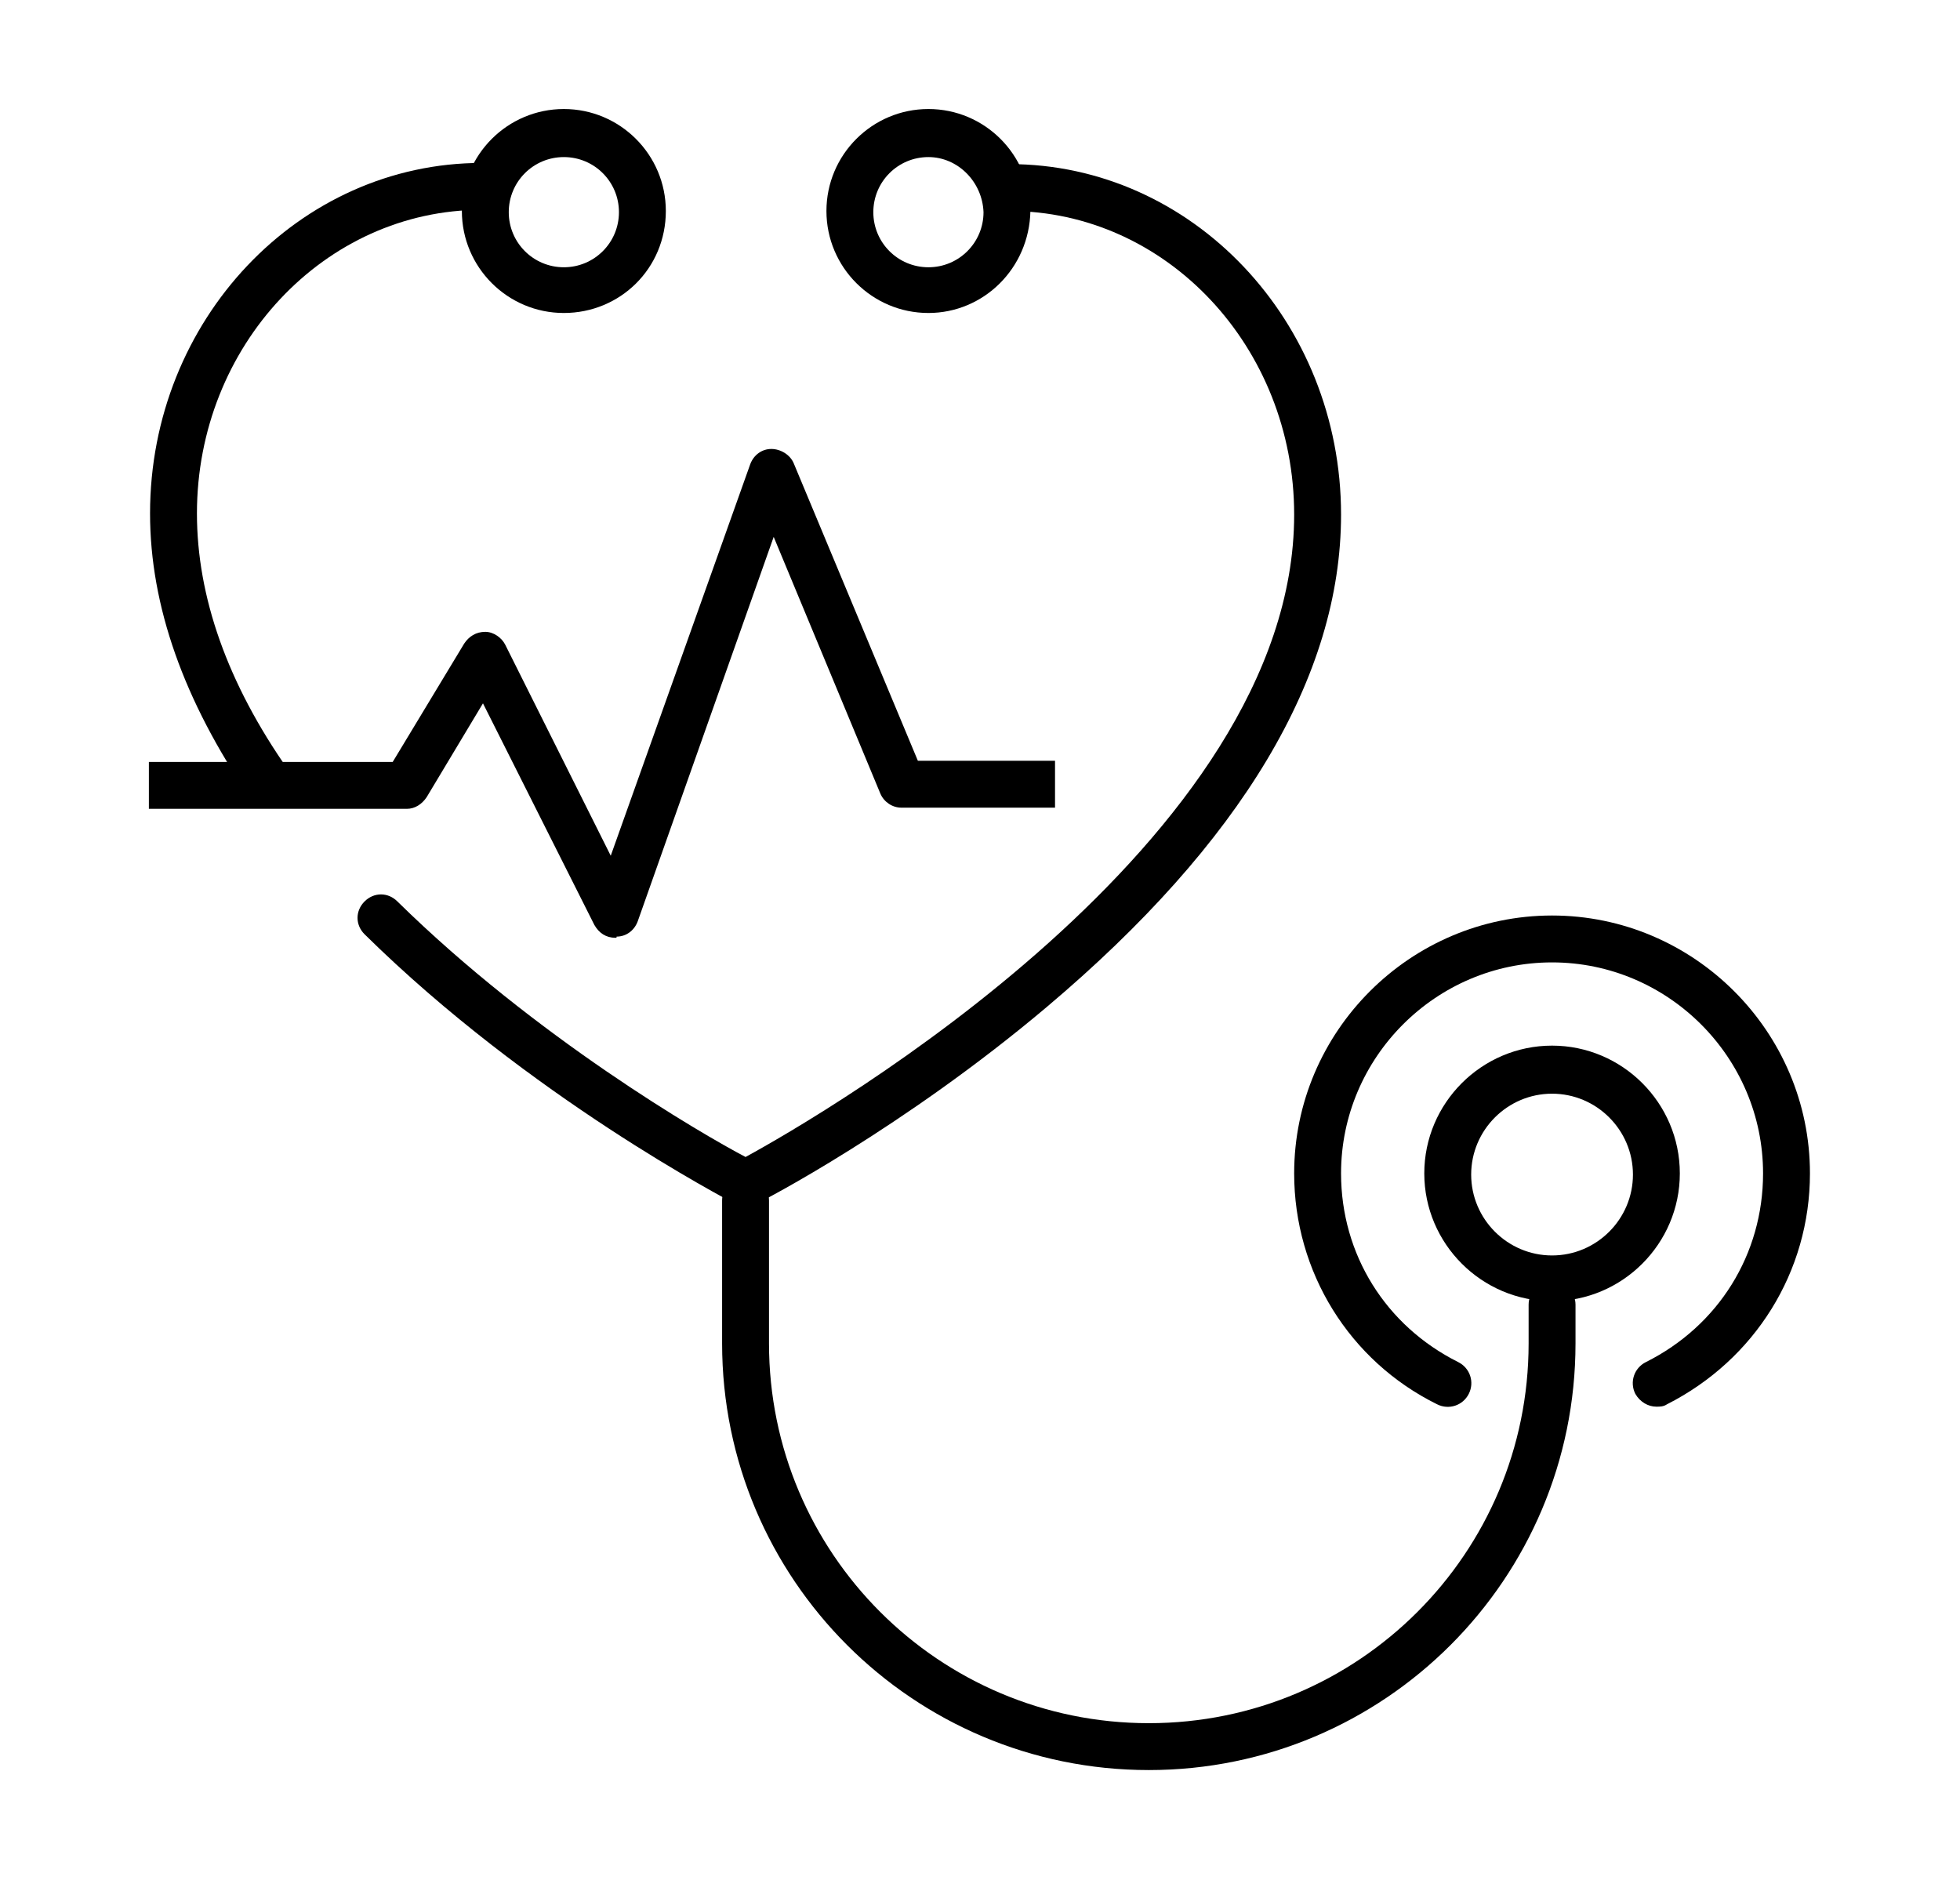
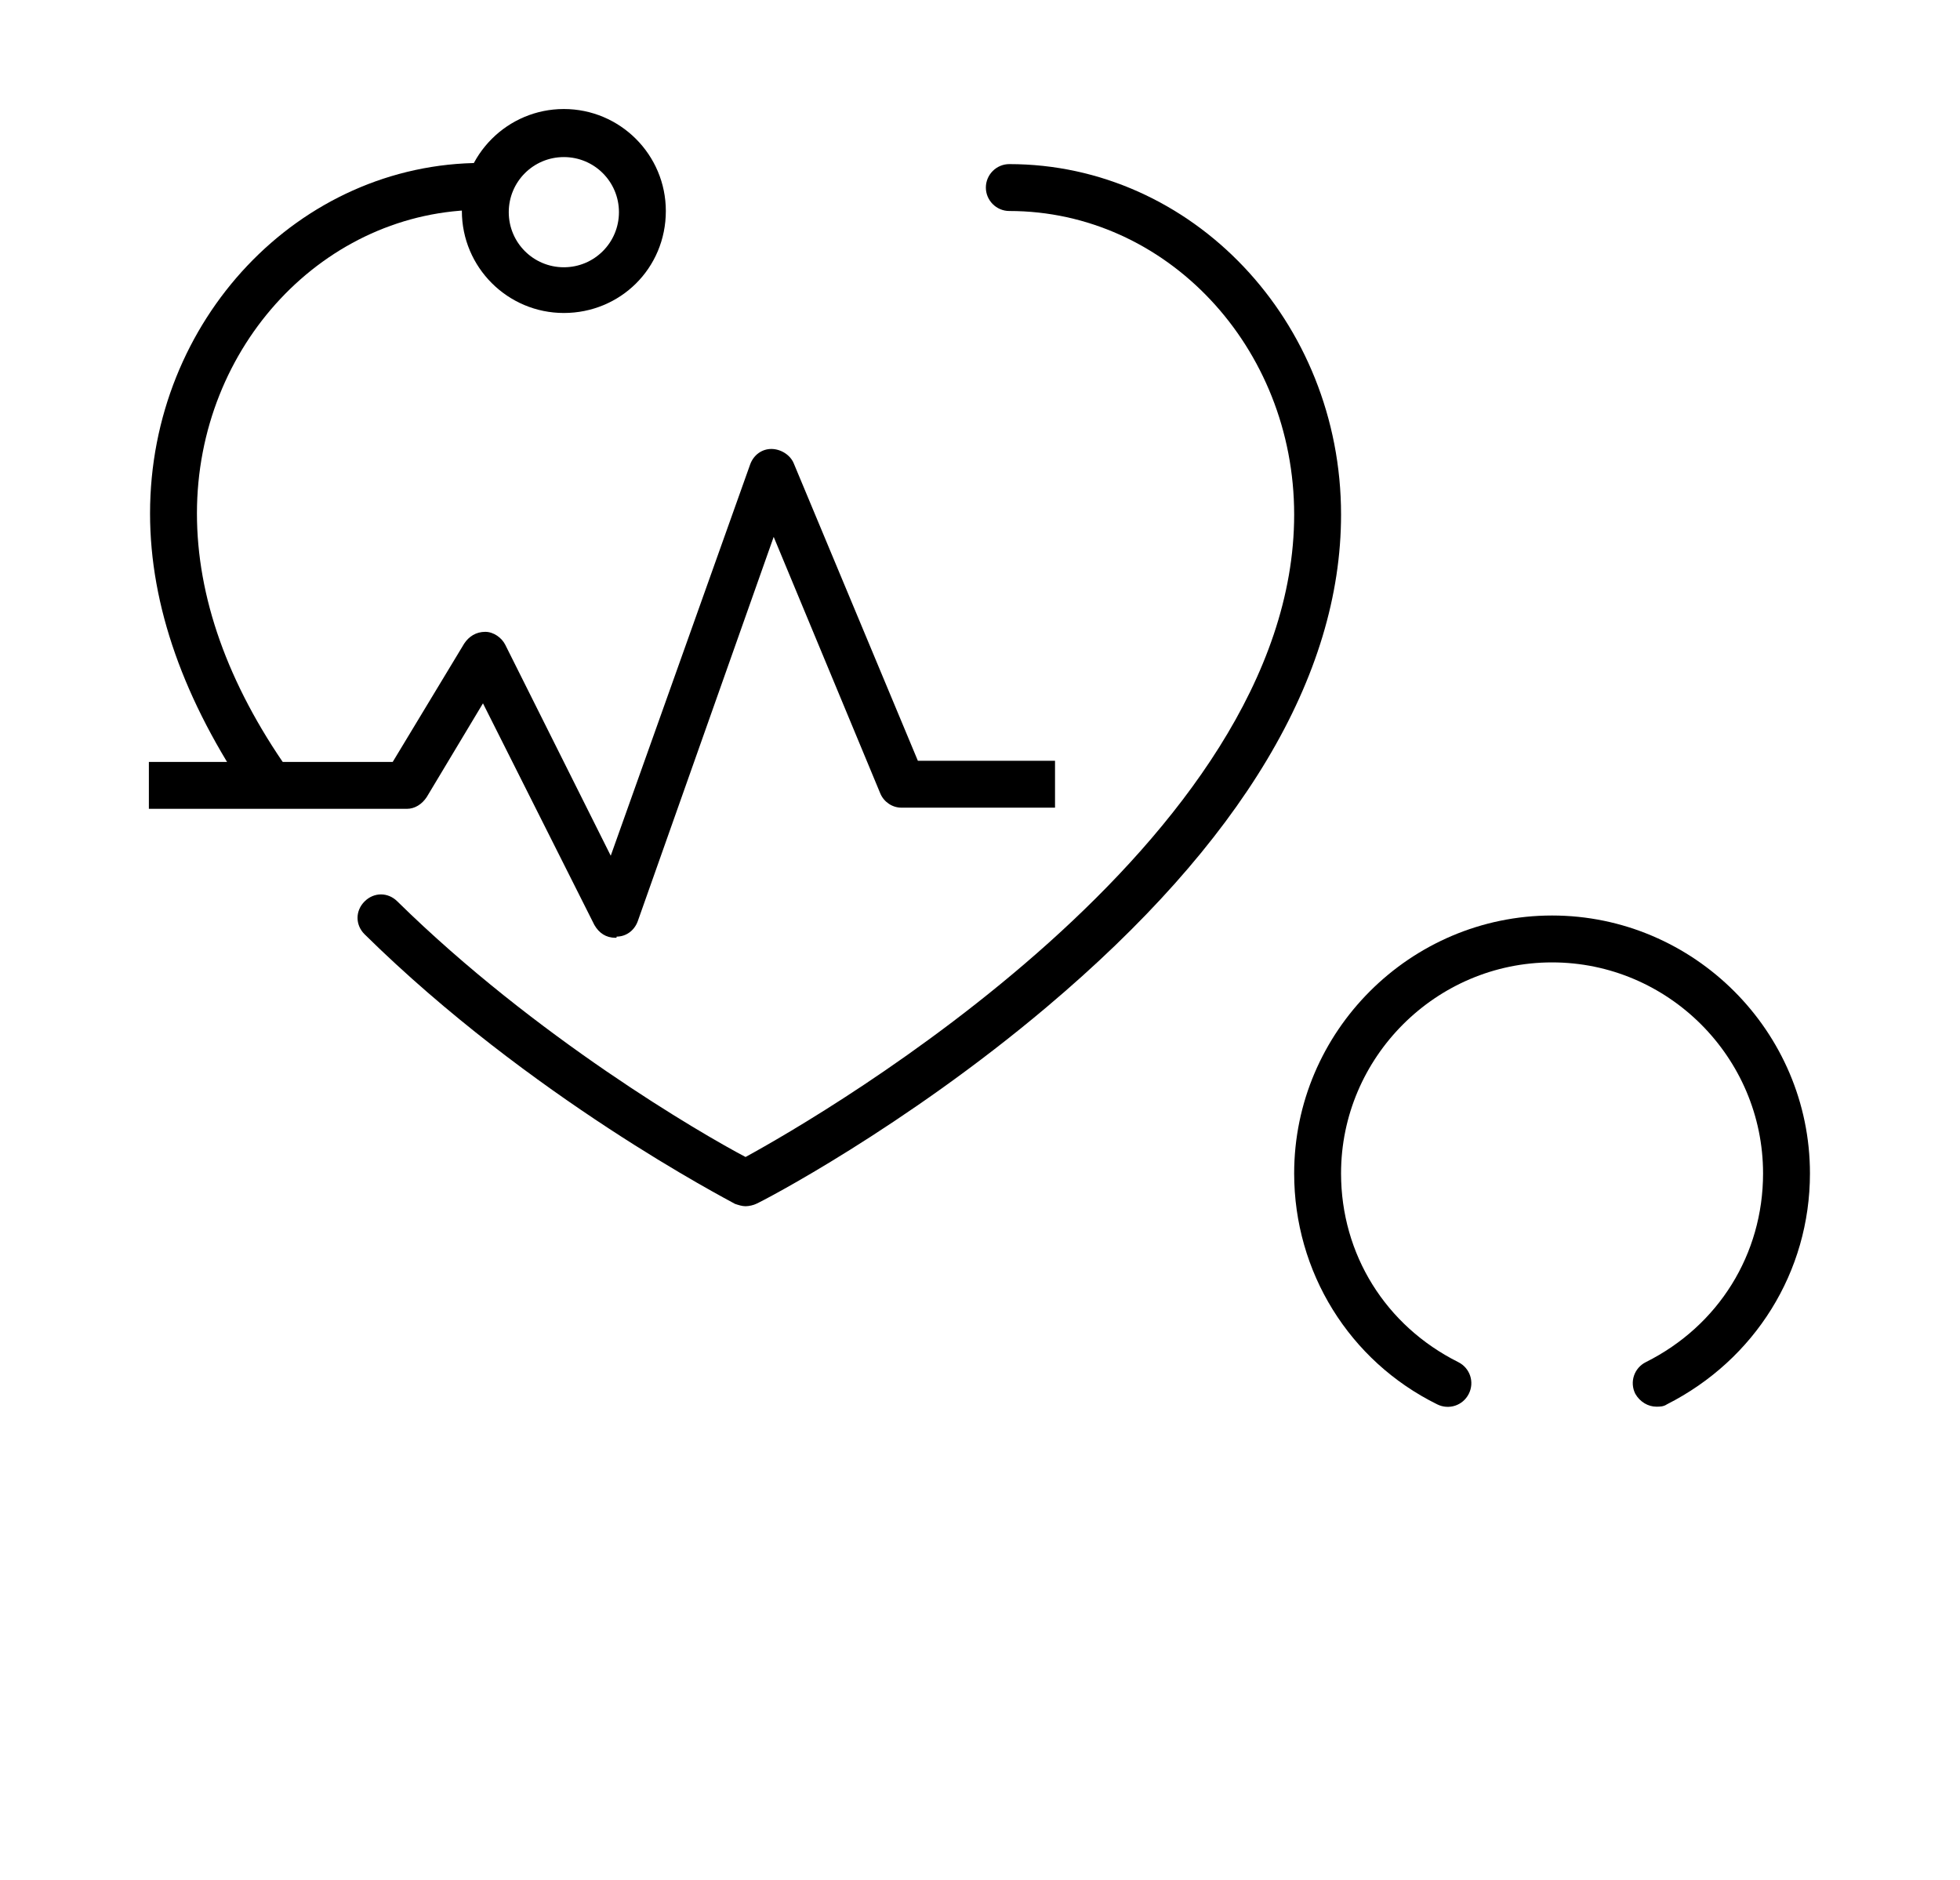
<svg xmlns="http://www.w3.org/2000/svg" version="1.1" id="Ebene_1" x="0px" y="0px" viewBox="0 0 167.2 160.4" style="enable-background:new 0 0 167.2 160.4;" xml:space="preserve">
  <g>
    <g>
      <path d="M63.6,102.9c-0.3,0-0.6-0.1-0.9-0.2c-0.7-0.4-17.5-9.1-31.6-23c-0.8-0.8-0.8-2,0-2.8c0.8-0.8,2-0.8,2.8,0    c11.8,11.6,25.9,19.8,29.7,21.8c6.6-3.6,46.8-26.9,46.8-54.8c0-14.3-10.9-25.9-24.3-25.9c-1.1,0-2-0.9-2-2s0.9-2,2-2    c15.6,0,28.3,13.4,28.3,29.9c0,13.8-8.5,28-25.1,42c-12.2,10.3-24.3,16.6-24.8,16.8C64.3,102.8,63.9,102.9,63.6,102.9z" />
    </g>
    <g>
      <path d="M22.9,68.9c-0.6,0-1.3-0.3-1.6-0.9c-5.6-8.2-8.5-16.3-8.5-24.2c0-16.5,12.7-29.9,28.3-29.9c1.1,0,2,0.9,2,2s-0.9,2-2,2    c-13.4,0-24.3,11.6-24.3,25.9c0,7.1,2.6,14.5,7.8,21.9c0.6,0.9,0.4,2.2-0.5,2.8C23.7,68.8,23.3,68.9,22.9,68.9z" />
    </g>
    <g>
      <path d="M48.1,26.7c-4.8,0-8.7-3.9-8.7-8.7c0-4.8,3.9-8.7,8.7-8.7c4.8,0,8.7,3.9,8.7,8.7C56.8,22.9,52.9,26.7,48.1,26.7z     M48.1,13.4c-2.6,0-4.7,2.1-4.7,4.7c0,2.6,2.1,4.7,4.7,4.7s4.7-2.1,4.7-4.7C52.8,15.5,50.7,13.4,48.1,13.4z" />
    </g>
    <g>
-       <path d="M79.2,26.7c-4.8,0-8.7-3.9-8.7-8.7c0-4.8,3.9-8.7,8.7-8.7s8.7,3.9,8.7,8.7C87.8,22.9,83.9,26.7,79.2,26.7z M79.2,13.4    c-2.6,0-4.7,2.1-4.7,4.7c0,2.6,2.1,4.7,4.7,4.7s4.7-2.1,4.7-4.7C83.8,15.5,81.7,13.4,79.2,13.4z" />
-     </g>
+       </g>
    <g>
-       <path d="M98,151c-20.1,0-36.4-16.3-36.4-36.4v-12.2c0-1.1,0.9-2,2-2s2,0.9,2,2v12.2c0,17.9,14.5,32.4,32.4,32.4    s32.4-14.5,32.4-32.4v-3.3c0-1.1,0.9-2,2-2s2,0.9,2,2v3.3C134.4,134.7,118.1,151,98,151z" />
-     </g>
+       </g>
    <g>
      <path d="M141.3,120c-0.7,0-1.4-0.4-1.8-1.1c-0.5-1-0.1-2.2,0.9-2.7c6.2-3.1,10-9.2,10-16.1c0-9.9-8.1-18-18-18s-18,8.1-18,18    c0,6.9,3.8,13,10,16.1c1,0.5,1.4,1.7,0.9,2.7c-0.5,1-1.7,1.4-2.7,0.9c-7.5-3.7-12.2-11.3-12.2-19.7c0-12.1,9.9-22,22-22    s22,9.9,22,22c0,8.4-4.7,15.9-12.2,19.7C141.9,120,141.6,120,141.3,120z" />
    </g>
    <g>
-       <path d="M132.4,111c-6,0-10.9-4.9-10.9-10.9s4.9-10.9,10.9-10.9c6,0,10.9,4.9,10.9,10.9S138.4,111,132.4,111z M132.4,93.3    c-3.8,0-6.9,3.1-6.9,6.9s3.1,6.9,6.9,6.9s6.9-3.1,6.9-6.9S136.2,93.3,132.4,93.3z" />
-     </g>
+       </g>
    <g>
      <path d="M52.5,80c-0.8,0-1.4-0.4-1.8-1.1l-9.5-18.9l-4.8,8c-0.4,0.6-1,1-1.7,1h-22v-4h20.8l6.1-10.1c0.4-0.6,1-1,1.8-1    c0.7,0,1.4,0.5,1.7,1.1l9,18L64,39.6c0.3-0.8,1-1.3,1.8-1.3c0.8,0,1.6,0.5,1.9,1.2l10.6,25.4H90v4H76.9c-0.8,0-1.5-0.5-1.8-1.2    L66,45.8L54.4,78.6c-0.3,0.8-1,1.3-1.8,1.3C52.6,80,52.6,80,52.5,80z" />
    </g>
  </g>
</svg>